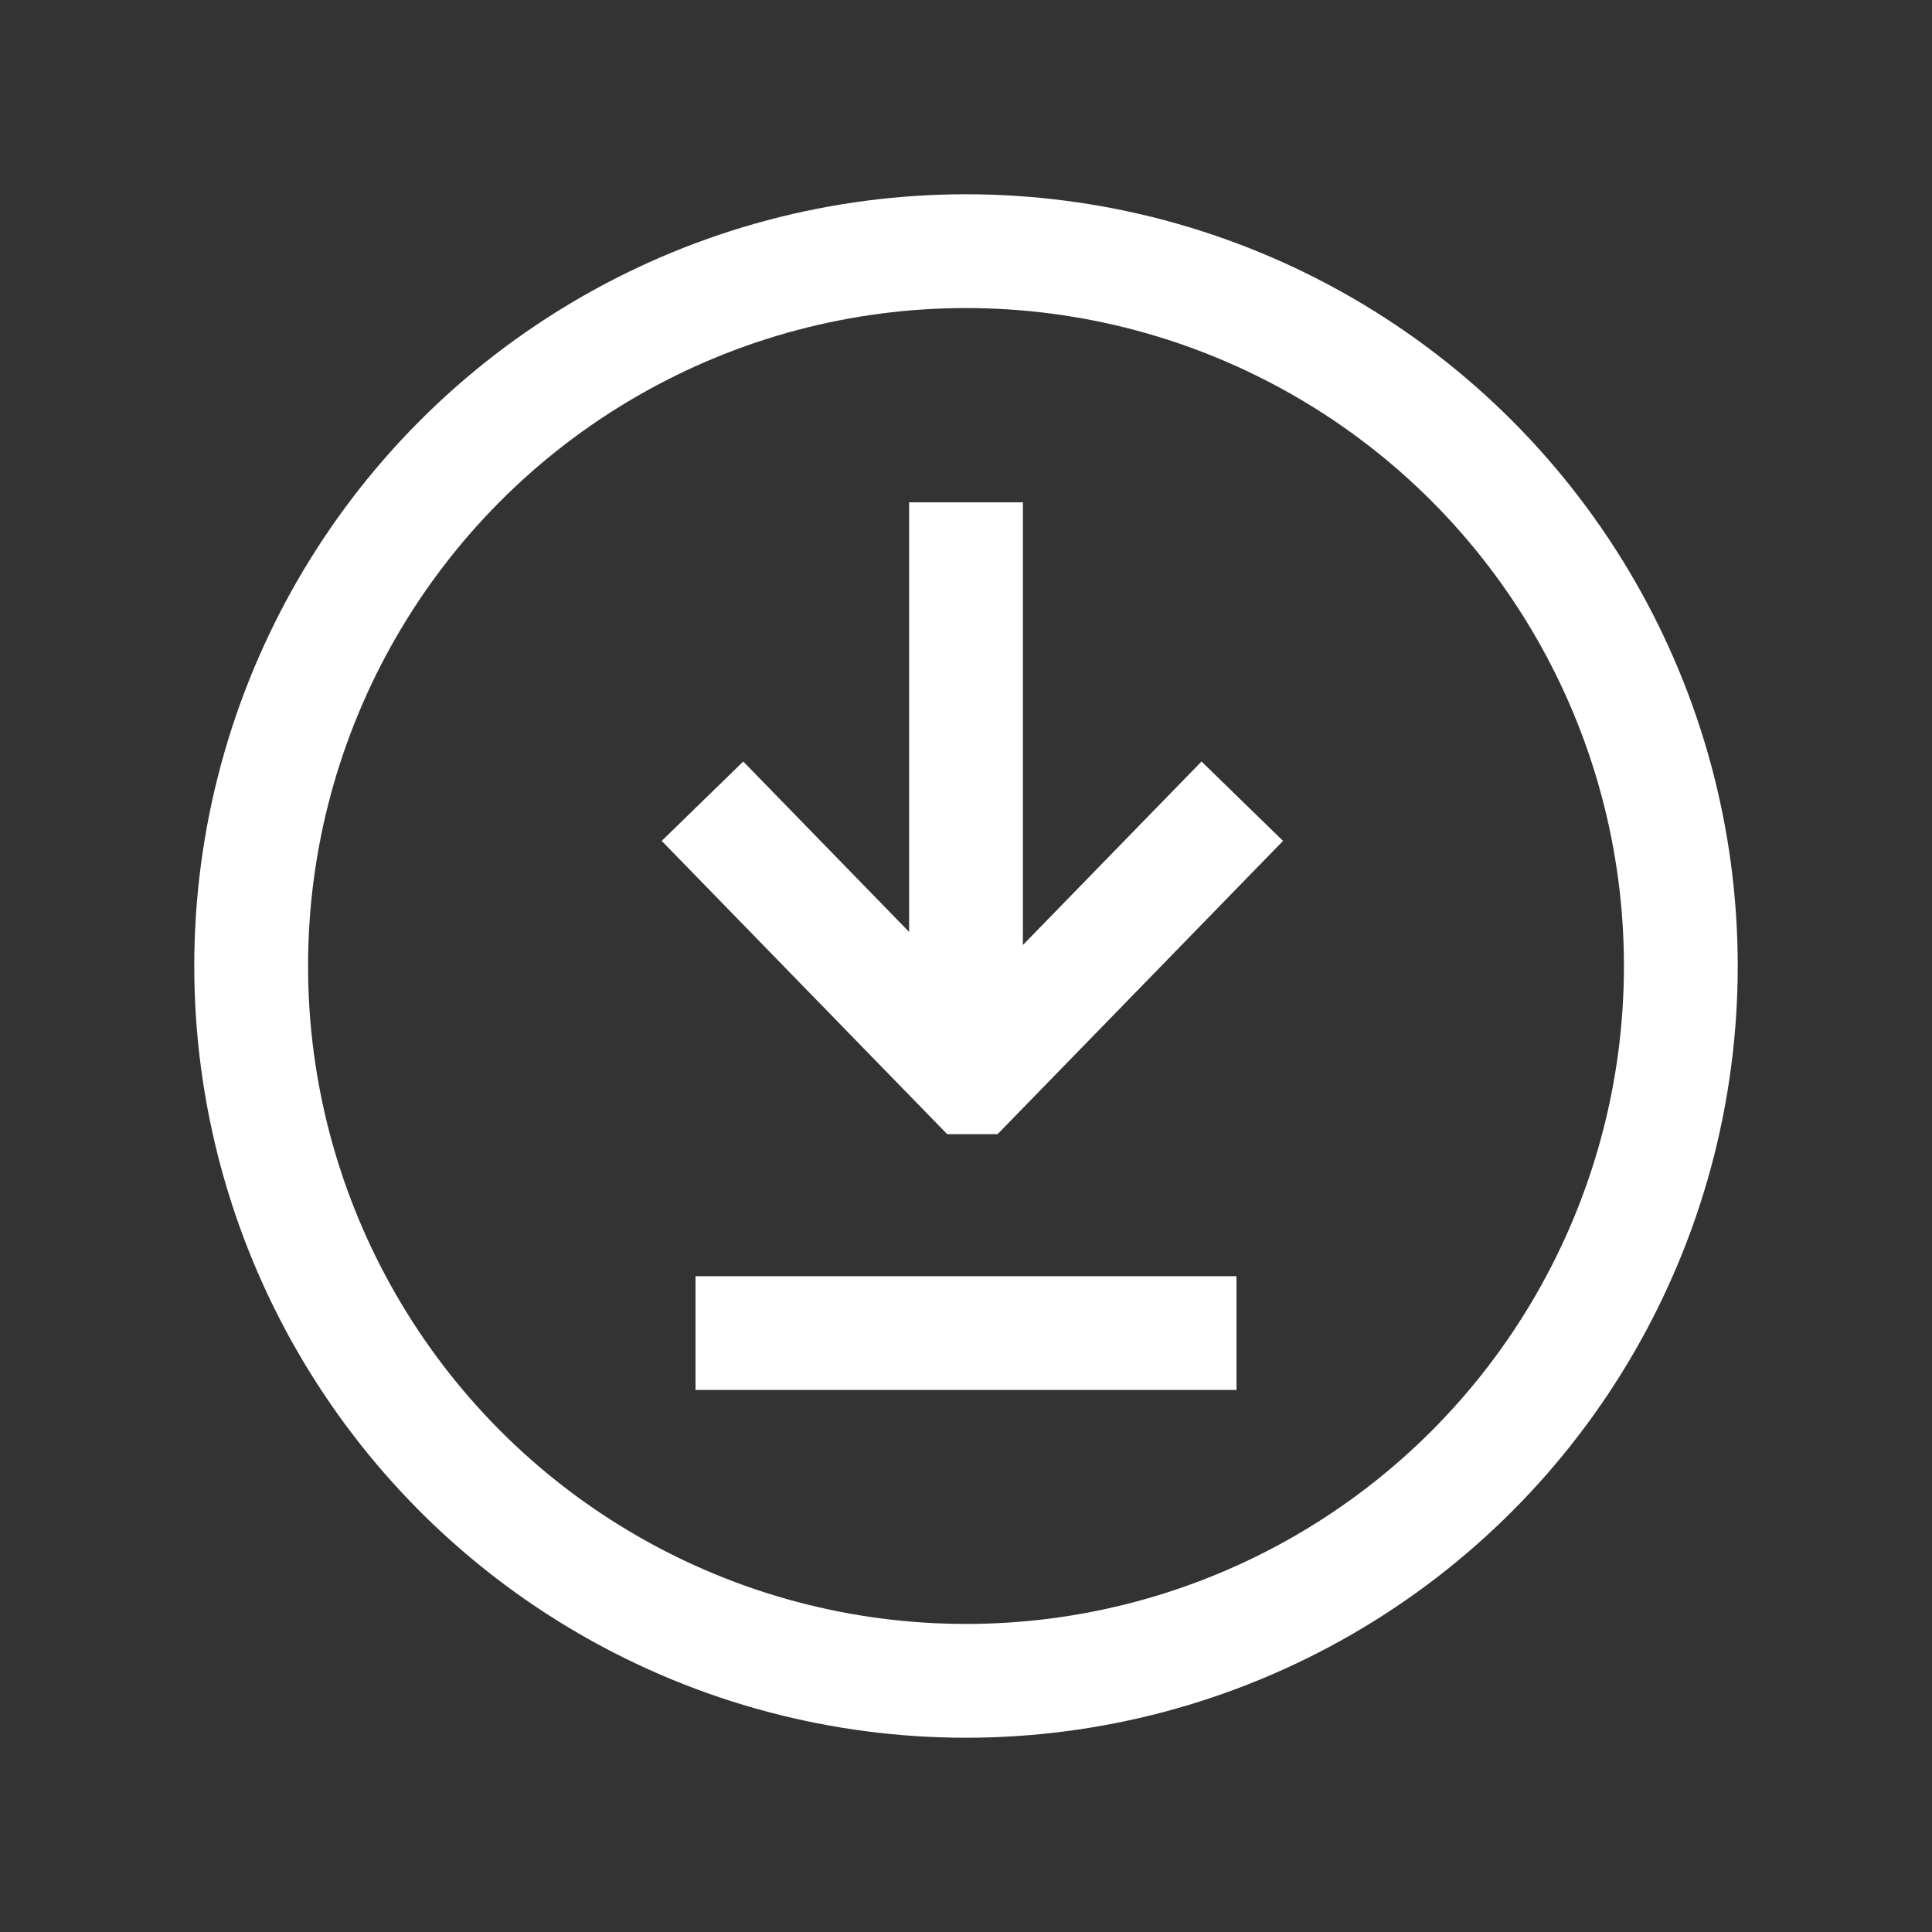
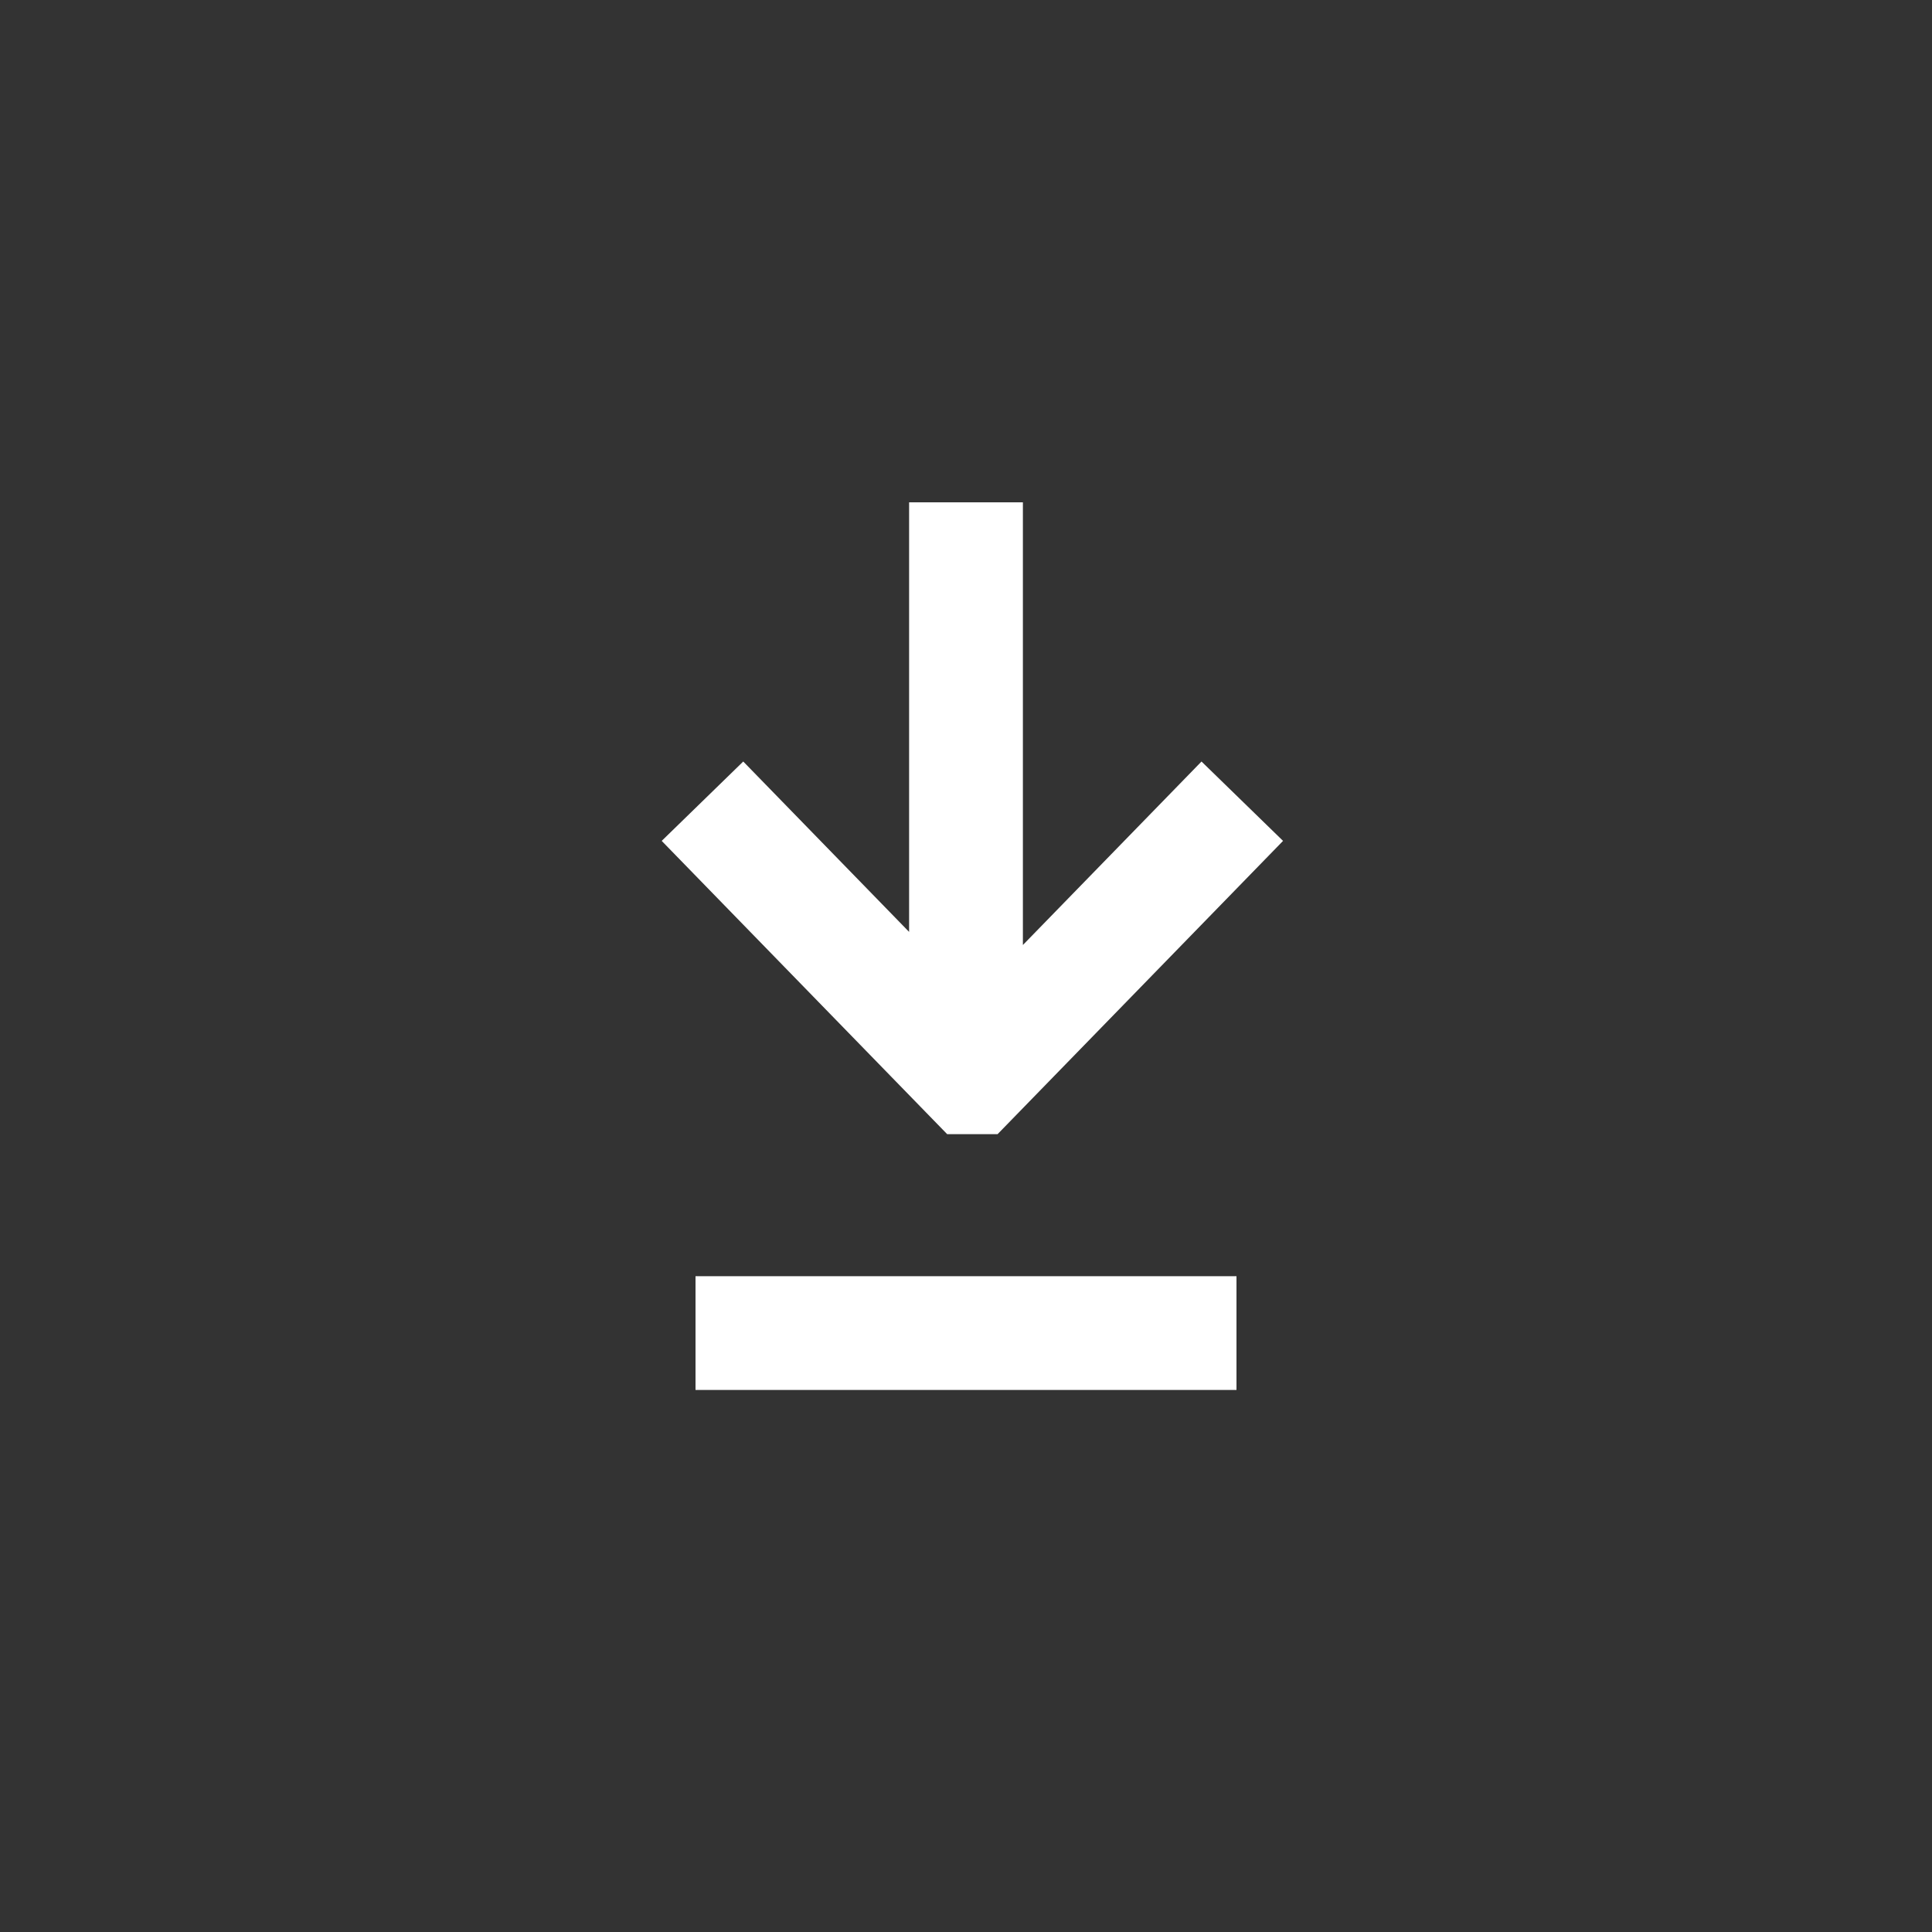
<svg xmlns="http://www.w3.org/2000/svg" viewBox="0 0 100 100">
  <rect x="0" y="0" width="100" height="100" fill="#333333" stroke="none" />
  <defs>
    <style>
      .cls-1{fill:none;stroke:#fff;stroke-miterlimit:10;stroke-width:5.89px}
    </style>
  </defs>
  <g>
    <g>
-       <circle class="cls-1" cx="50" cy="50" r="37" />
      <path class="cls-1" d="M50 26v29.34M36.36 41.47l13.91 14.29h.12L64.3 41.47M36 69h28" />
    </g>
  </g>
</svg>